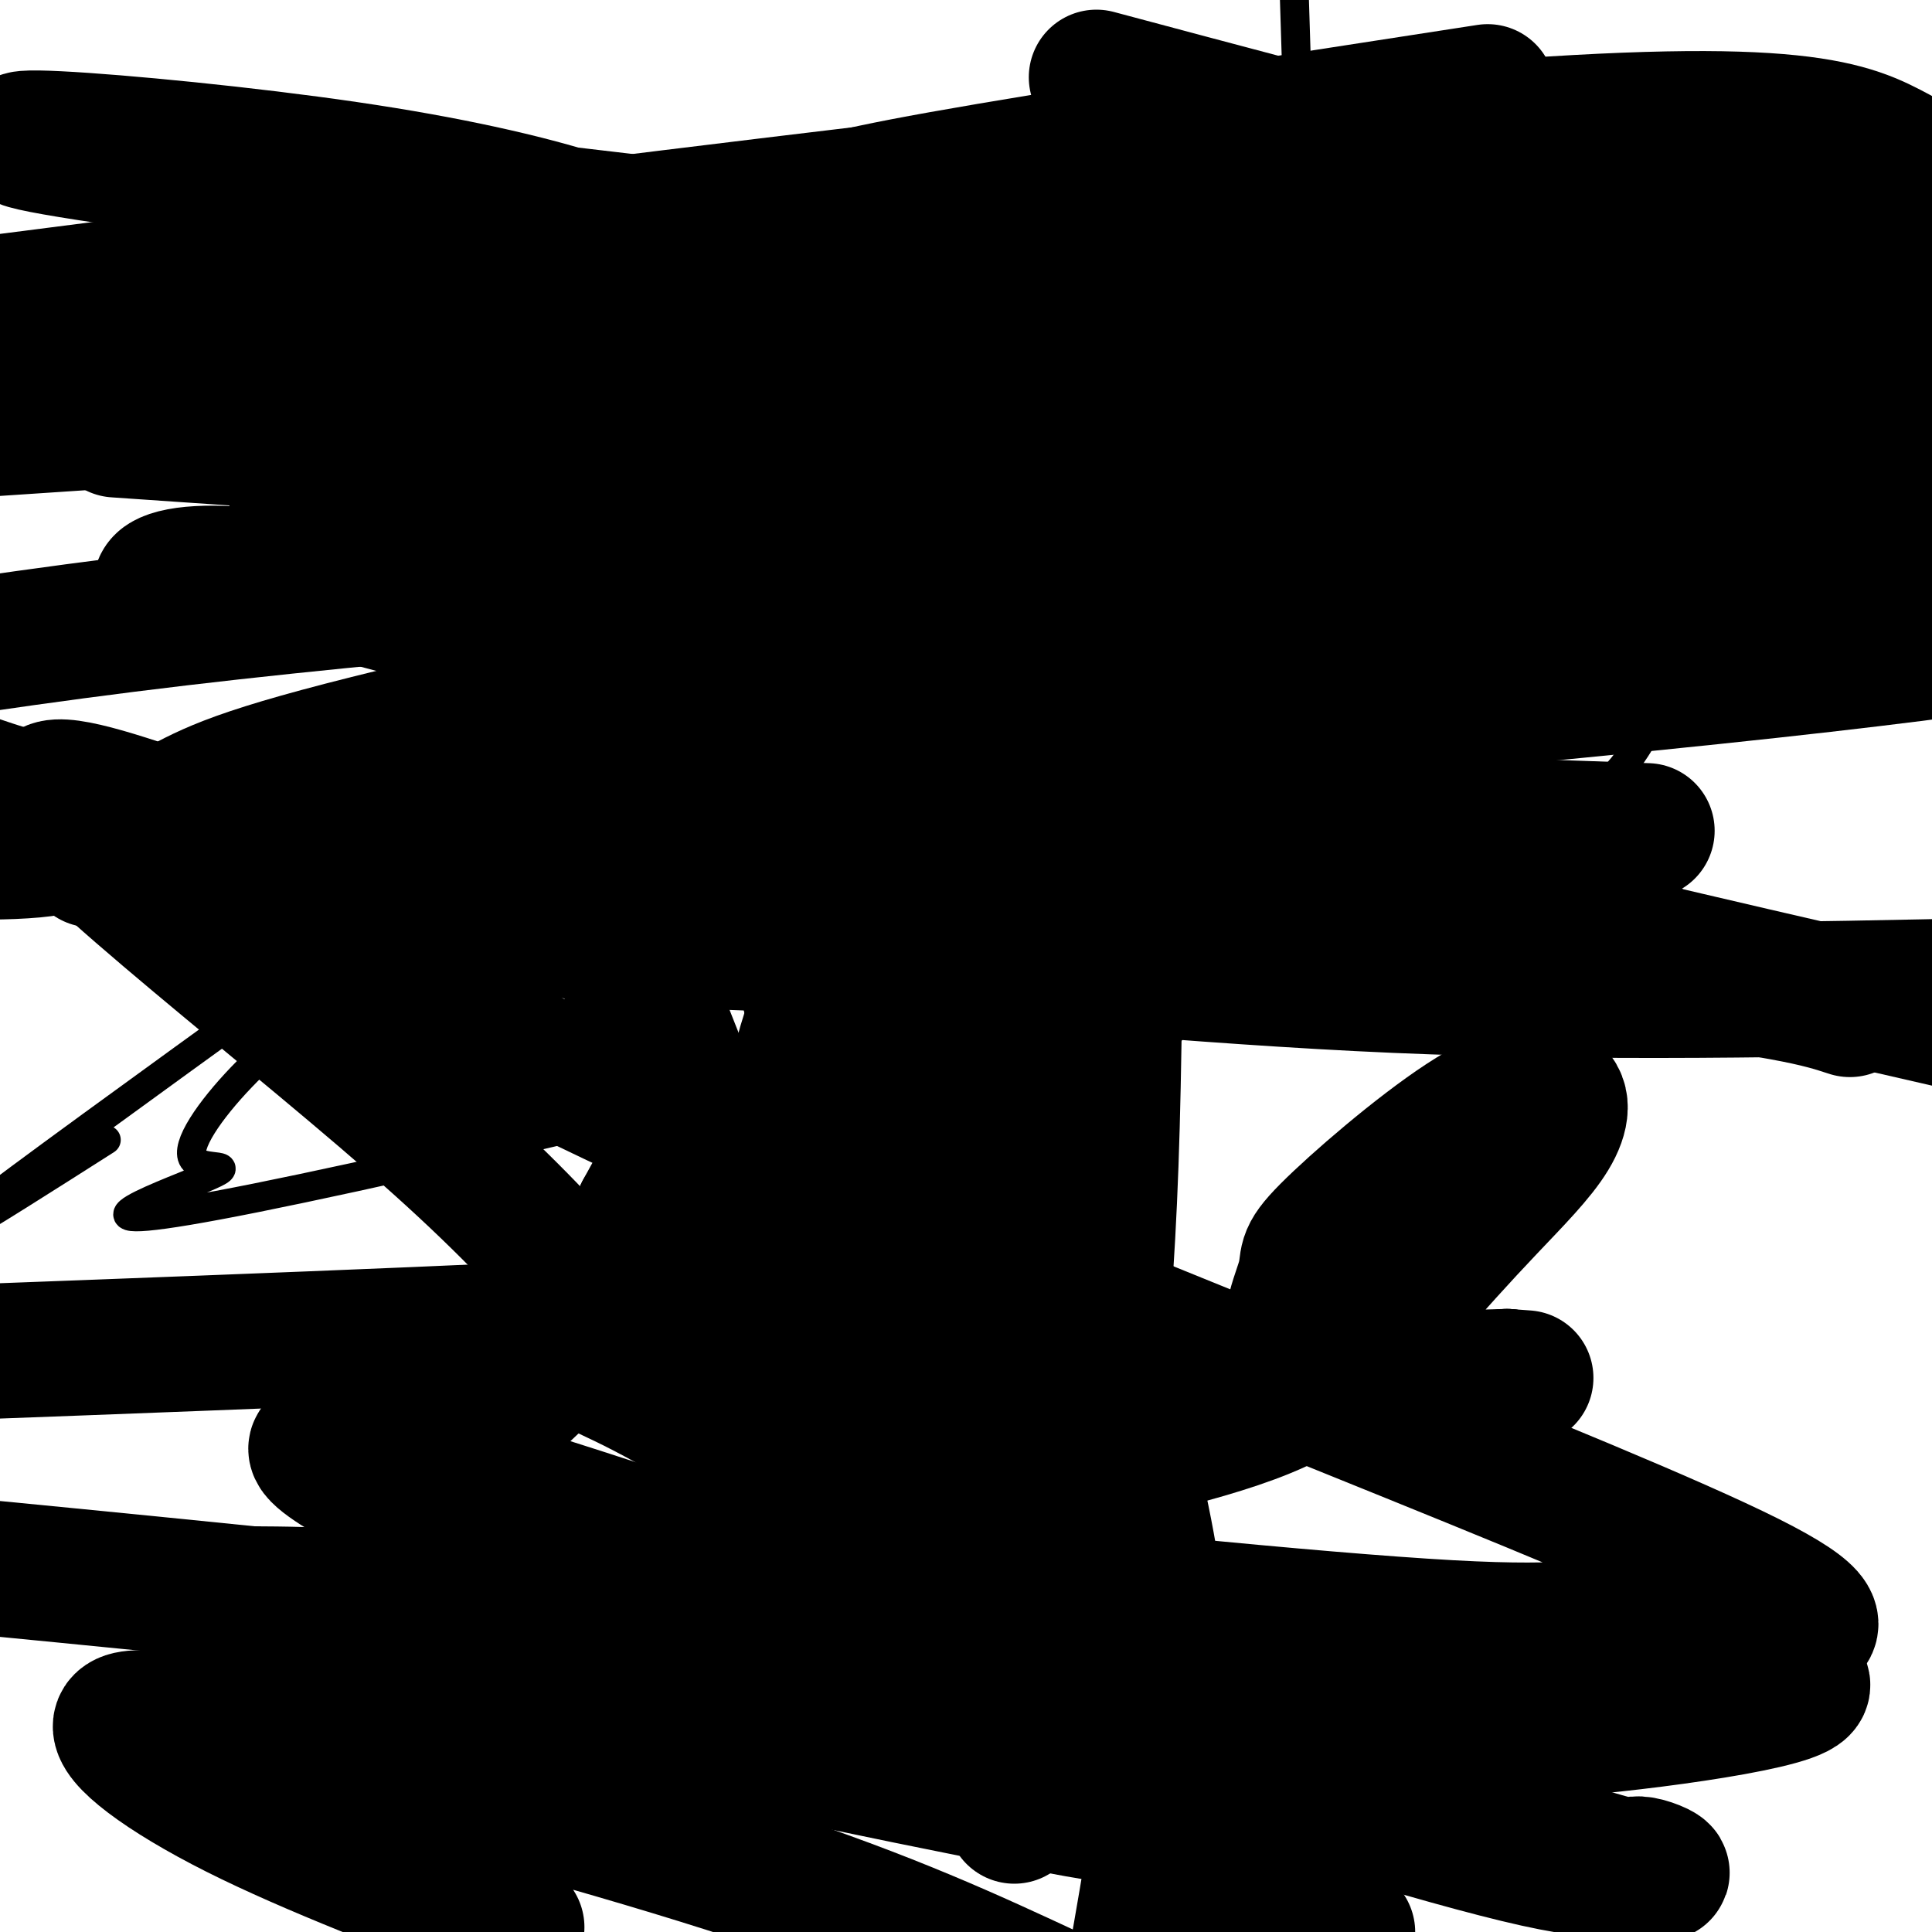
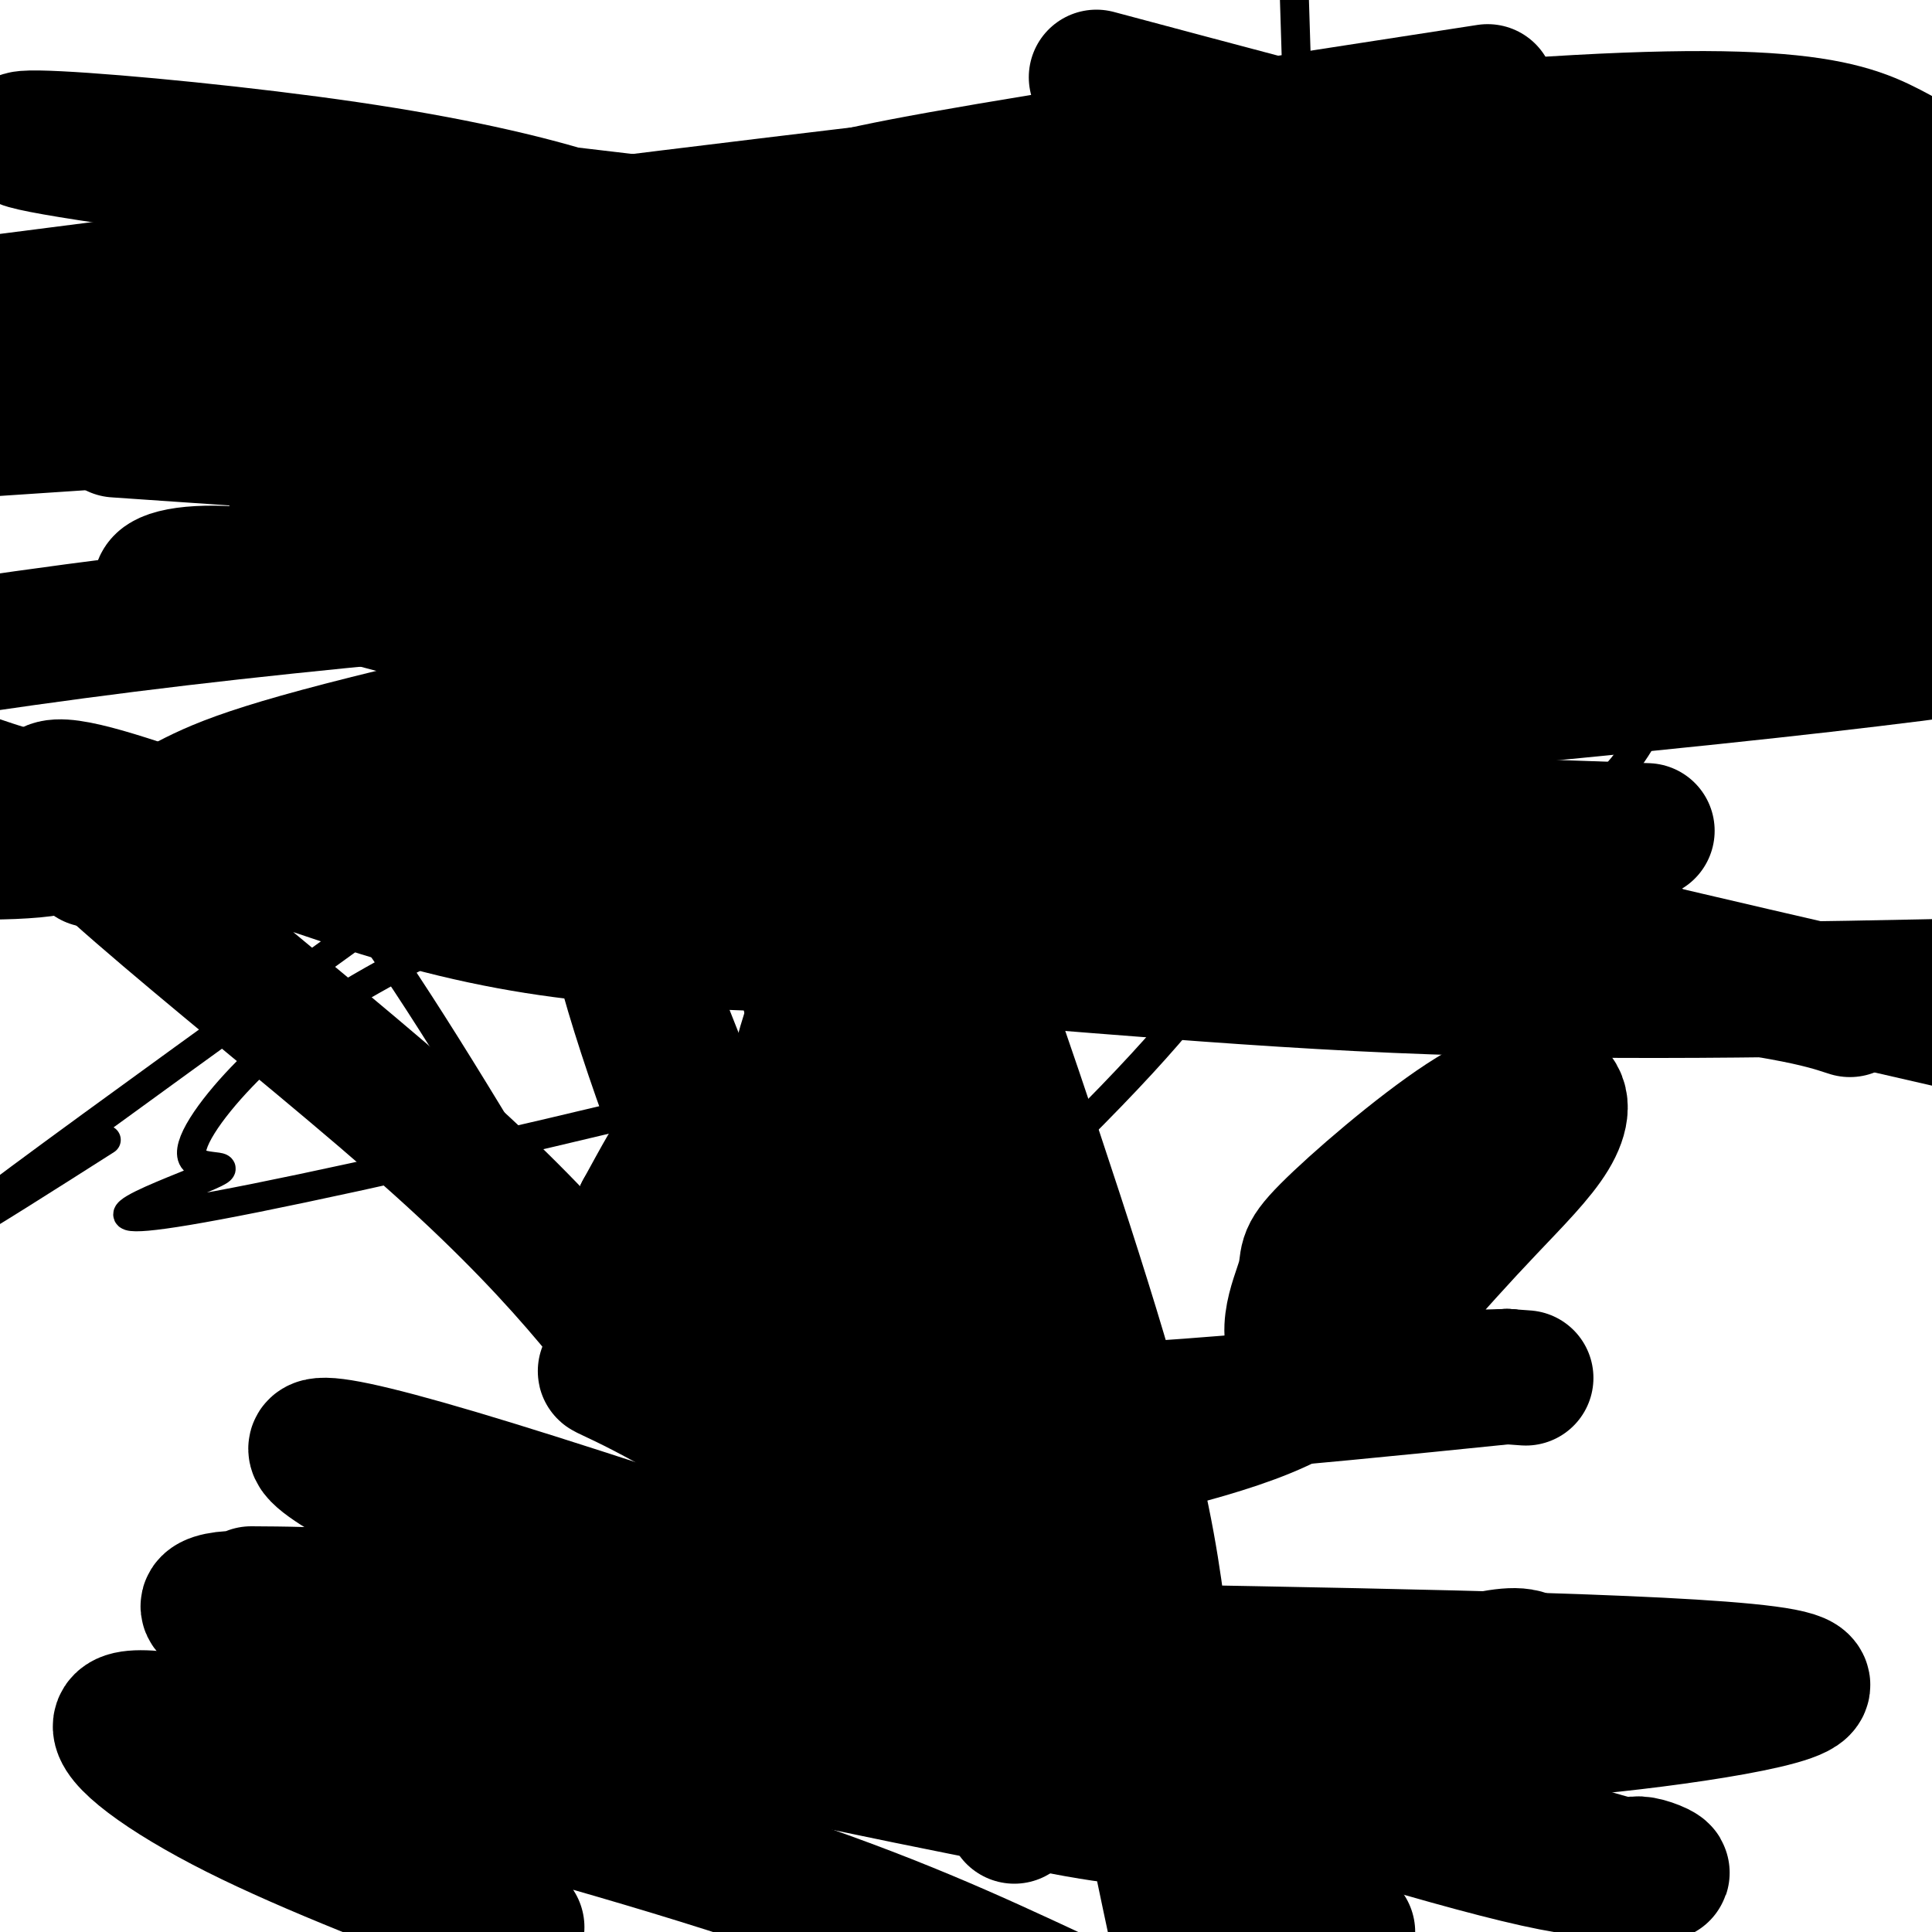
<svg xmlns="http://www.w3.org/2000/svg" viewBox="0 0 400 400" version="1.1">
  <g fill="none" stroke="#000000" stroke-width="6" stroke-linecap="round" stroke-linejoin="round">
    <path d="M265,123c-7.378,5.258 -14.755,10.516 -19,14c-4.245,3.484 -5.357,5.193 -31,7c-25.643,1.807 -75.816,3.711 -108,7c-32.184,3.289 -46.379,7.964 -53,10c-6.621,2.036 -5.667,1.433 -1,5c4.667,3.567 13.048,11.305 26,30c12.952,18.695 30.476,48.348 48,78" />
    <path d="M127,274c13.453,15.034 23.086,13.620 26,16c2.914,2.380 -0.890,8.555 13,-3c13.890,-11.555 45.476,-40.839 64,-60c18.524,-19.161 23.987,-28.197 29,-37c5.013,-8.803 9.575,-17.372 11,-49c1.425,-31.628 -0.288,-86.314 -2,-141" />
    <path d="M351,204c1.176,-1.300 2.352,-2.600 3,-4c0.648,-1.400 0.769,-2.899 -3,-8c-3.769,-5.101 -11.426,-13.802 -20,-19c-8.574,-5.198 -18.063,-6.892 -31,-9c-12.937,-2.108 -29.320,-4.631 -46,-5c-16.680,-0.369 -33.655,1.415 -55,5c-21.345,3.585 -47.060,8.972 -69,16c-21.940,7.028 -40.105,15.698 -53,23c-12.895,7.302 -20.519,13.236 -27,20c-6.481,6.764 -11.818,14.357 -10,17c1.818,2.643 10.791,0.337 2,4c-8.791,3.663 -35.346,13.296 11,4c46.346,-9.296 165.594,-37.520 225,-58c59.406,-20.480 58.969,-33.217 67,-46c8.031,-12.783 24.529,-25.613 31,-35c6.471,-9.387 2.916,-15.330 -9,-30c-11.916,-14.670 -32.194,-38.066 -47,-52c-14.806,-13.934 -24.140,-18.405 -36,-14c-11.860,4.405 -26.246,17.687 -33,28c-6.754,10.313 -5.877,17.656 -5,25" />
    <path d="M246,66c-0.322,4.690 1.372,3.915 2,2c0.628,-1.915 0.190,-4.972 -7,-2c-7.190,2.972 -21.134,11.972 -26,17c-4.866,5.028 -0.656,6.085 -44,39c-43.344,32.915 -134.241,97.690 -167,122c-32.759,24.310 -7.379,8.155 18,-8" />
  </g>
  <g fill="none" stroke="#000000" stroke-width="28" stroke-linecap="round" stroke-linejoin="round">
    <path d="M158,276c2.109,-21.242 4.217,-42.483 8,-57c3.783,-14.517 9.240,-22.308 14,-27c4.760,-4.692 8.822,-6.285 10,-11c1.178,-4.715 -0.530,-12.553 6,5c6.530,17.553 21.296,60.495 30,89c8.704,28.505 11.344,42.573 13,54c1.656,11.427 2.328,20.214 3,29" />
-     <path d="M242,358c-0.667,13.000 -3.833,31.000 -7,49" />
-     <path d="M206,341c8.413,-82.254 16.826,-164.509 21,-193c4.174,-28.491 4.107,-3.220 4,22c-0.107,25.220 -0.256,50.389 -1,71c-0.744,20.611 -2.085,36.665 -4,56c-1.915,19.335 -4.404,41.953 -8,46c-3.596,4.047 -8.298,-10.476 -13,-25" />
    <path d="M205,318c-5.932,-11.109 -14.264,-26.383 -27,-72c-12.736,-45.617 -29.878,-121.578 -21,-108c8.878,13.578 43.775,116.694 61,168c17.225,51.306 16.779,50.802 19,62c2.221,11.198 7.111,34.099 12,57" />
    <path d="M210,376c-11.693,-21.009 -23.385,-42.018 -39,-79c-15.615,-36.982 -35.151,-89.938 -41,-102c-5.849,-12.062 1.991,16.771 12,42c10.009,25.229 22.189,46.854 31,61c8.811,14.146 14.253,20.815 17,24c2.747,3.185 2.798,2.888 4,3c1.202,0.112 3.556,0.634 6,-2c2.444,-2.634 4.977,-8.425 4,-18c-0.977,-9.575 -5.463,-22.936 -10,-32c-4.537,-9.064 -9.123,-13.832 -18,-19c-8.877,-5.168 -22.044,-10.738 -29,-13c-6.956,-2.262 -7.702,-1.218 -9,1c-1.298,2.218 -3.149,5.609 -5,9" />
    <path d="M133,251c0.530,4.336 4.356,10.676 19,21c14.644,10.324 40.108,24.631 50,31c9.892,6.369 4.212,4.798 13,2c8.788,-2.798 32.043,-6.825 47,-13c14.957,-6.175 21.617,-14.497 28,-22c6.383,-7.503 12.488,-14.186 18,-20c5.512,-5.814 10.430,-10.760 13,-15c2.570,-4.240 2.791,-7.773 0,-9c-2.791,-1.227 -8.596,-0.149 -18,6c-9.404,6.149 -22.407,17.370 -28,23c-5.593,5.630 -3.775,5.670 -5,10c-1.225,4.330 -5.493,12.952 1,17c6.493,4.048 23.746,3.524 41,3" />
    <path d="M312,285c6.833,0.500 3.417,0.250 0,0" />
    <path d="M312,285c-44.875,4.565 -89.750,9.131 -124,8c-34.250,-1.131 -57.875,-7.958 -62,-9c-4.125,-1.042 11.250,3.702 40,24c28.750,20.298 70.875,56.149 113,92" />
    <path d="M107,399c-21.287,-8.121 -42.574,-16.242 -58,-24c-15.426,-7.758 -24.990,-15.152 -24,-18c0.990,-2.848 12.536,-1.152 38,5c25.464,6.152 64.847,16.758 93,26c28.153,9.242 45.077,17.121 62,25" />
    <path d="M90,340c-19.623,-1.932 -39.246,-3.863 -45,-6c-5.754,-2.137 2.359,-4.479 13,-2c10.641,2.479 23.808,9.780 53,18c29.192,8.220 74.409,17.359 98,22c23.591,4.641 25.557,4.784 39,4c13.443,-0.784 38.362,-2.494 49,-3c10.638,-0.506 6.993,0.194 10,-6c3.007,-6.194 12.665,-19.281 10,-23c-2.665,-3.719 -17.652,1.931 -35,7c-17.348,5.069 -37.055,9.557 -69,6c-31.945,-3.557 -76.127,-15.159 -105,-21c-28.873,-5.841 -42.436,-5.920 -56,-6" />
-     <path d="M52,330c-22.833,-2.333 -51.917,-5.167 -81,-8" />
    <path d="M238,342c58.002,1.055 116.004,2.110 131,5c14.996,2.890 -13.014,7.616 -35,10c-21.986,2.384 -37.949,2.426 -67,0c-29.051,-2.426 -71.189,-7.320 -108,-17c-36.811,-9.680 -68.295,-24.145 -84,-33c-15.705,-8.855 -15.630,-12.102 27,1c42.630,13.102 127.815,42.551 213,72" />
    <path d="M315,380c38.733,12.207 29.067,6.724 25,6c-4.067,-0.724 -2.533,3.311 -22,-1c-19.467,-4.311 -59.933,-16.968 -86,-26c-26.067,-9.032 -37.733,-14.438 -45,-20c-7.267,-5.562 -10.133,-11.281 -13,-17" />
    <path d="M174,322c-11.749,-9.325 -23.498,-18.650 -34,-31c-10.502,-12.350 -19.755,-27.724 -49,-54c-29.245,-26.276 -78.480,-63.452 -81,-72c-2.520,-8.548 41.675,11.534 75,21c33.325,9.466 55.780,8.318 88,10c32.220,1.682 74.206,6.195 116,8c41.794,1.805 83.397,0.903 125,0" />
    <path d="M11,166c55.250,4.250 110.500,8.500 155,10c44.500,1.500 78.250,0.250 112,-1" />
    <path d="M278,175c-48.417,-23.500 -96.833,-47.000 -119,-55c-22.167,-8.000 -18.083,-0.500 21,4c39.083,4.500 113.167,6.000 159,6c45.833,0.000 63.417,-1.500 81,-3" />
    <path d="M366,106c-40.891,-9.805 -81.781,-19.610 -106,-24c-24.219,-4.390 -31.766,-3.364 -34,-2c-2.234,1.364 0.844,3.065 -27,8c-27.844,4.935 -86.610,13.102 -114,16c-27.390,2.898 -23.404,0.527 -16,-2c7.404,-2.527 18.224,-5.210 17,-5c-1.224,0.210 -14.493,3.314 43,5c57.493,1.686 185.748,1.954 242,4c56.252,2.046 40.501,5.870 26,6c-14.501,0.130 -27.750,-3.435 -41,-7" />
    <path d="M356,105c-42.755,-7.513 -129.142,-22.794 -170,-32c-40.858,-9.206 -36.189,-12.337 -44,-18c-7.811,-5.663 -28.104,-13.858 -70,-20c-41.896,-6.142 -105.395,-10.231 -38,-1c67.395,9.231 265.684,31.780 363,39c97.316,7.220 93.658,-0.890 90,-9" />
    <path d="M227,16c51.430,13.747 102.861,27.494 122,30c19.139,2.506 5.988,-6.229 -73,-2c-78.988,4.229 -223.811,21.422 -262,25c-38.189,3.578 30.257,-6.460 100,-13c69.743,-6.540 140.784,-9.583 190,-10c49.216,-0.417 76.608,1.791 104,4" />
    <path d="M393,32c-10.000,-5.333 -20.000,-10.667 -90,-5c-70.000,5.667 -200.000,22.333 -330,39" />
    <path d="M158,108c23.244,1.556 46.489,3.111 25,6c-21.489,2.889 -87.711,7.111 -146,14c-58.289,6.889 -108.644,16.444 -159,26" />
    <path d="M60,111c71.417,-13.917 142.833,-27.833 206,-42c63.167,-14.167 118.083,-28.583 173,-43" />
    <path d="M308,19c-44.686,6.888 -89.373,13.775 -113,18c-23.627,4.225 -26.196,5.787 -32,8c-5.804,2.213 -14.844,5.077 1,10c15.844,4.923 56.572,11.905 77,14c20.428,2.095 20.557,-0.698 47,2c26.443,2.698 79.201,10.888 79,12c-0.201,1.112 -53.362,-4.855 -95,-7c-41.638,-2.145 -71.754,-0.470 -126,3c-54.246,3.470 -132.623,8.735 -211,14" />
    <path d="M24,89c94.178,6.455 188.356,12.911 236,18c47.644,5.089 48.755,8.812 57,13c8.245,4.188 23.625,8.842 9,7c-14.625,-1.842 -59.253,-10.182 -88,-15c-28.747,-4.818 -41.613,-6.116 -72,-6c-30.387,0.116 -78.297,1.647 -70,3c8.297,1.353 72.799,2.530 133,1c60.201,-1.530 116.100,-5.765 172,-10" />
    <path d="M392,100c-29.222,-2.527 -58.445,-5.054 -90,-5c-31.555,0.054 -65.443,2.688 -89,4c-23.557,1.312 -36.785,1.302 -67,7c-30.215,5.698 -77.419,17.105 -99,18c-21.581,0.895 -17.541,-8.720 11,-4c28.541,4.720 81.583,23.777 146,42c64.417,18.223 140.208,35.611 216,53" />
    <path d="M383,209c-6.314,-2.062 -12.627,-4.125 -54,-9c-41.373,-4.875 -117.805,-12.564 -177,-18c-59.195,-5.436 -101.152,-8.620 -120,-9c-18.848,-0.380 -14.588,2.042 -25,3c-10.412,0.958 -35.495,0.450 26,-6c61.495,-6.450 209.570,-18.843 293,-27c83.430,-8.157 102.215,-12.079 121,-16" />
    <path d="M354,106c-21.750,-2.250 -43.500,-4.500 -19,4c24.500,8.500 95.250,27.750 166,47" />
    <path d="M341,172c-37.833,-1.333 -75.667,-2.667 -107,-2c-31.333,0.667 -56.167,3.333 -81,6" />
    <path d="M153,176c-44.333,-1.833 -88.667,-3.667 -115,-6c-26.333,-2.333 -34.667,-5.167 -43,-8" />
-     <path d="M18,169c41.013,23.654 82.026,47.308 150,77c67.974,29.692 162.909,65.421 194,81c31.091,15.579 -1.664,11.009 -18,10c-16.336,-1.009 -16.255,1.544 -44,0c-27.745,-1.544 -83.316,-7.185 -124,-12c-40.684,-4.815 -66.481,-8.804 -76,-14c-9.519,-5.196 -2.759,-11.598 4,-18" />
-     <path d="M104,293c6.392,-7.822 20.371,-18.377 33,-27c12.629,-8.623 23.909,-15.313 28,-15c4.091,0.313 0.993,7.630 -4,12c-4.993,4.370 -11.883,5.792 -10,7c1.883,1.208 12.538,2.202 -17,4c-29.538,1.798 -99.269,4.399 -169,7" />
    <path d="M373,97c-3.005,2.483 -6.010,4.967 -21,7c-14.990,2.033 -41.967,3.617 -92,12c-50.033,8.383 -123.124,23.565 -164,33c-40.876,9.435 -49.536,13.124 -57,17c-7.464,3.876 -13.732,7.938 -20,12" />
  </g>
</svg>